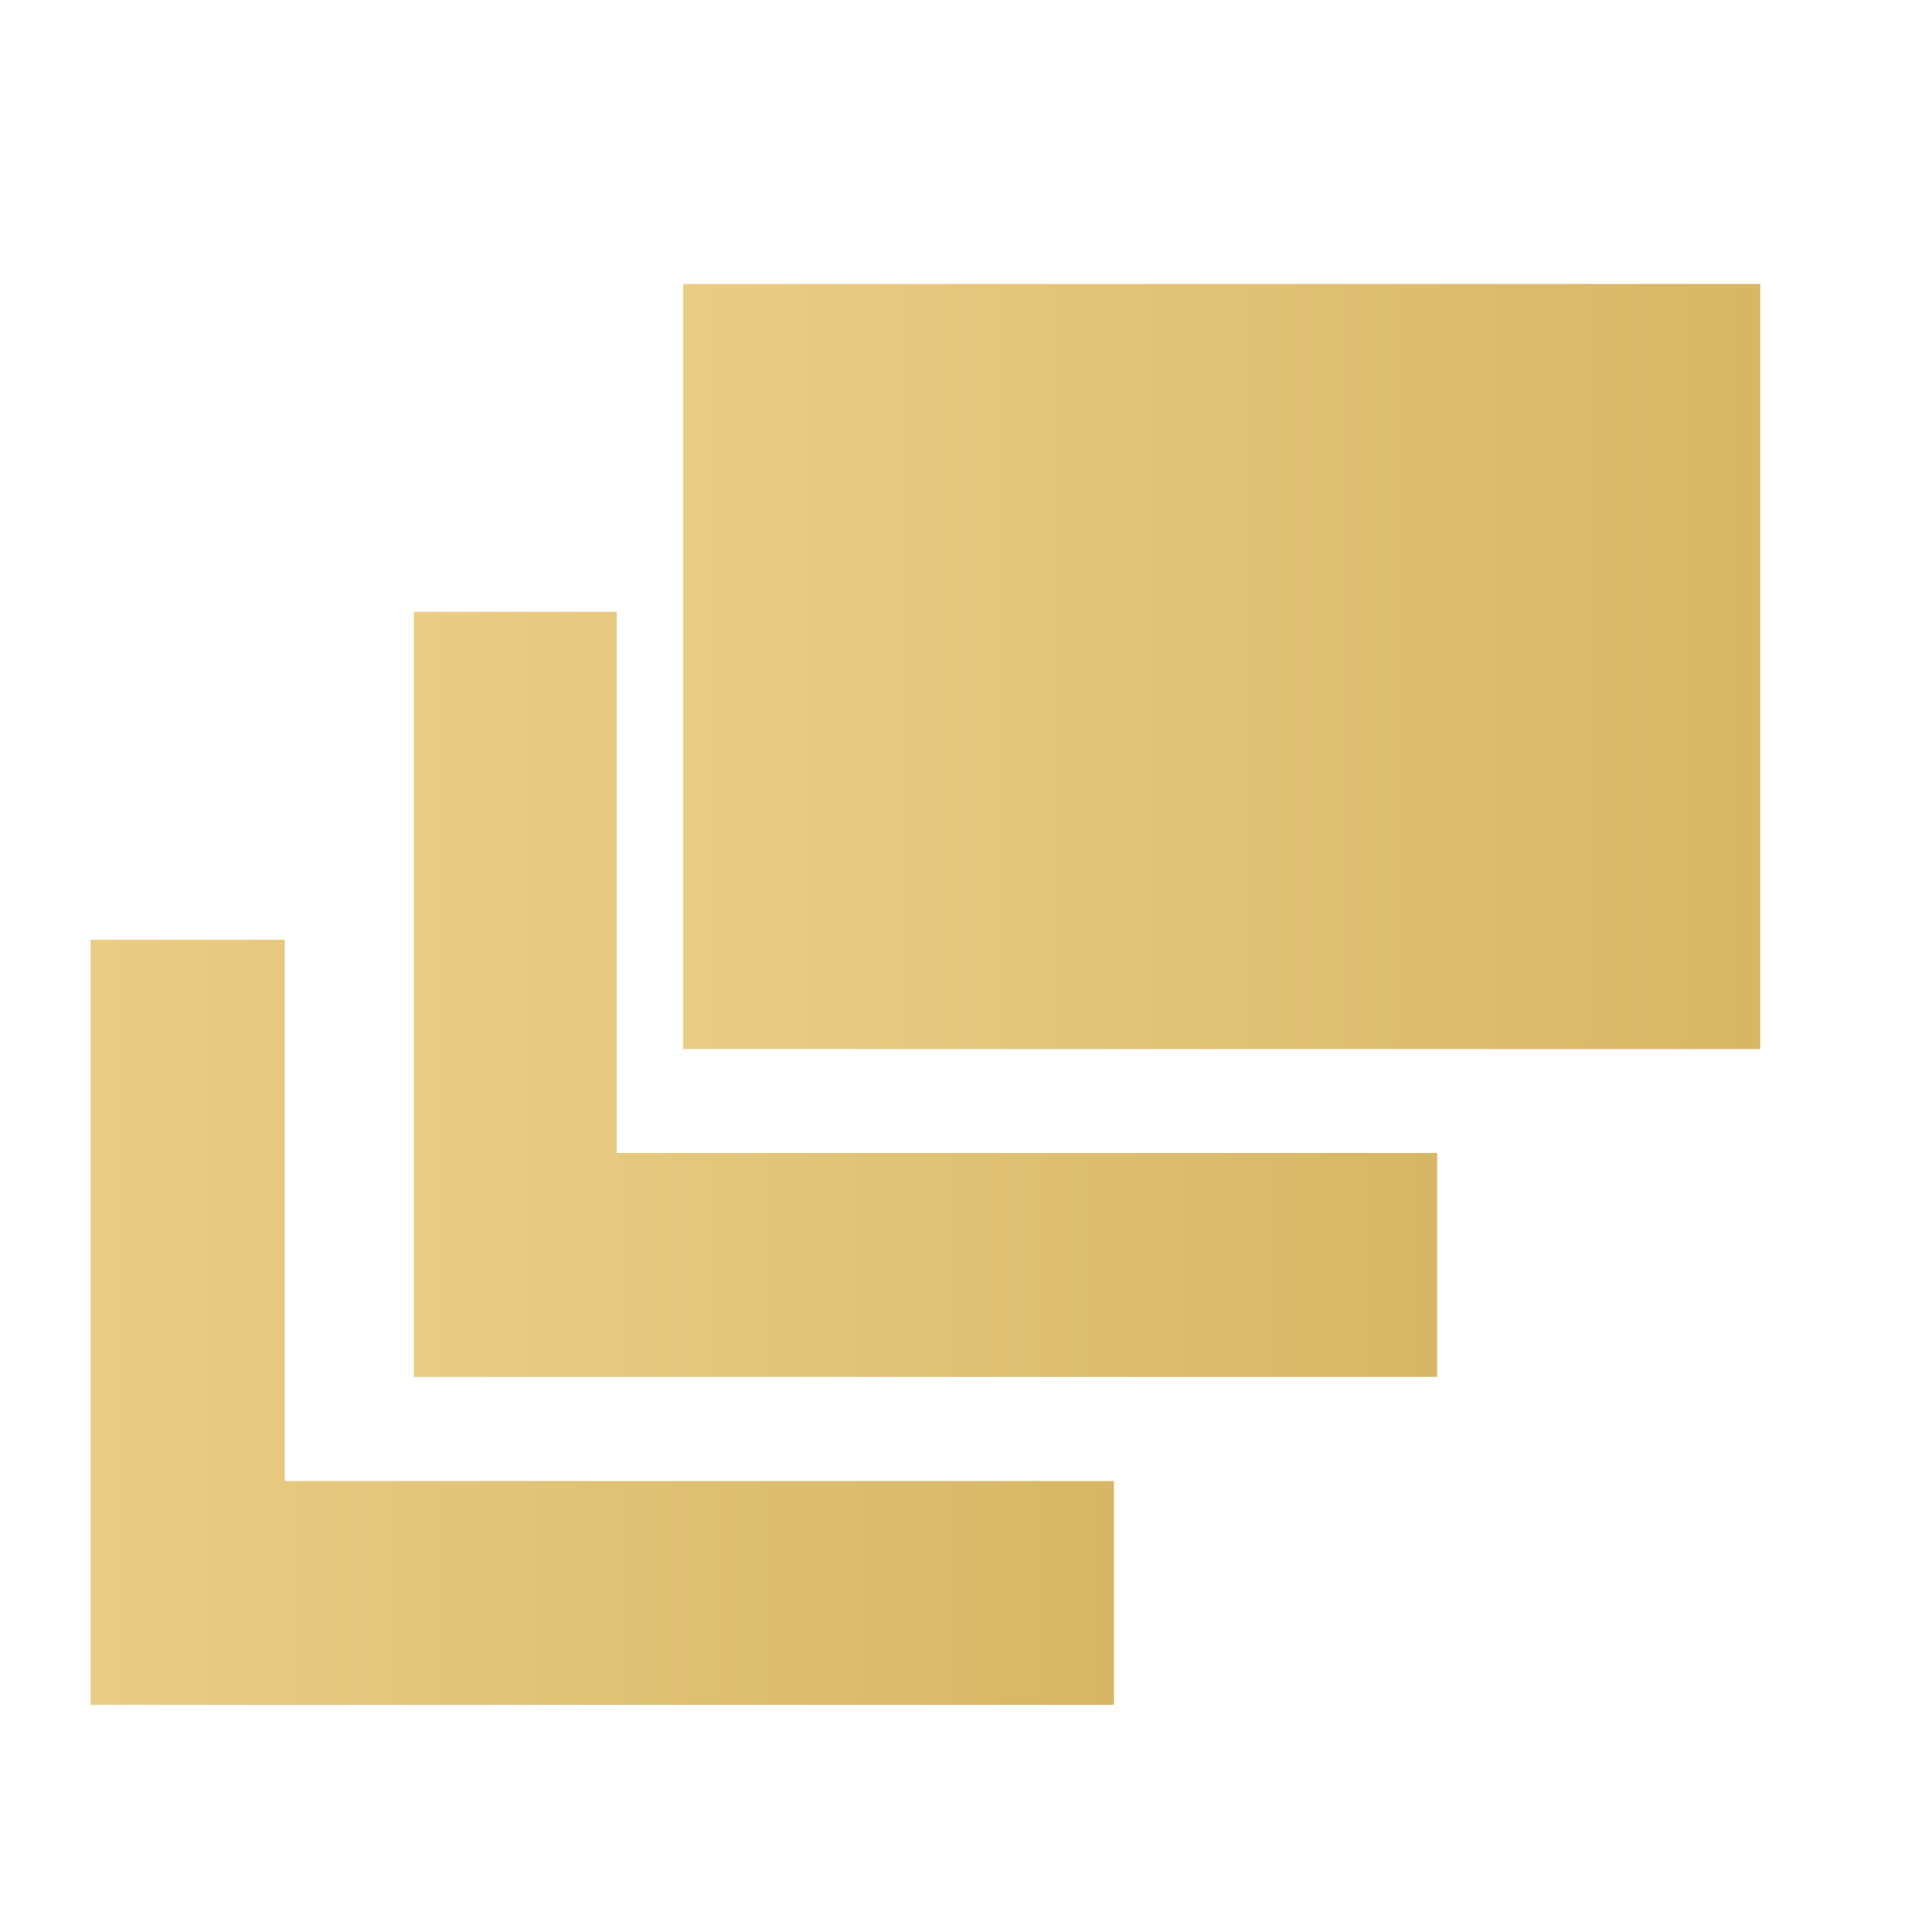
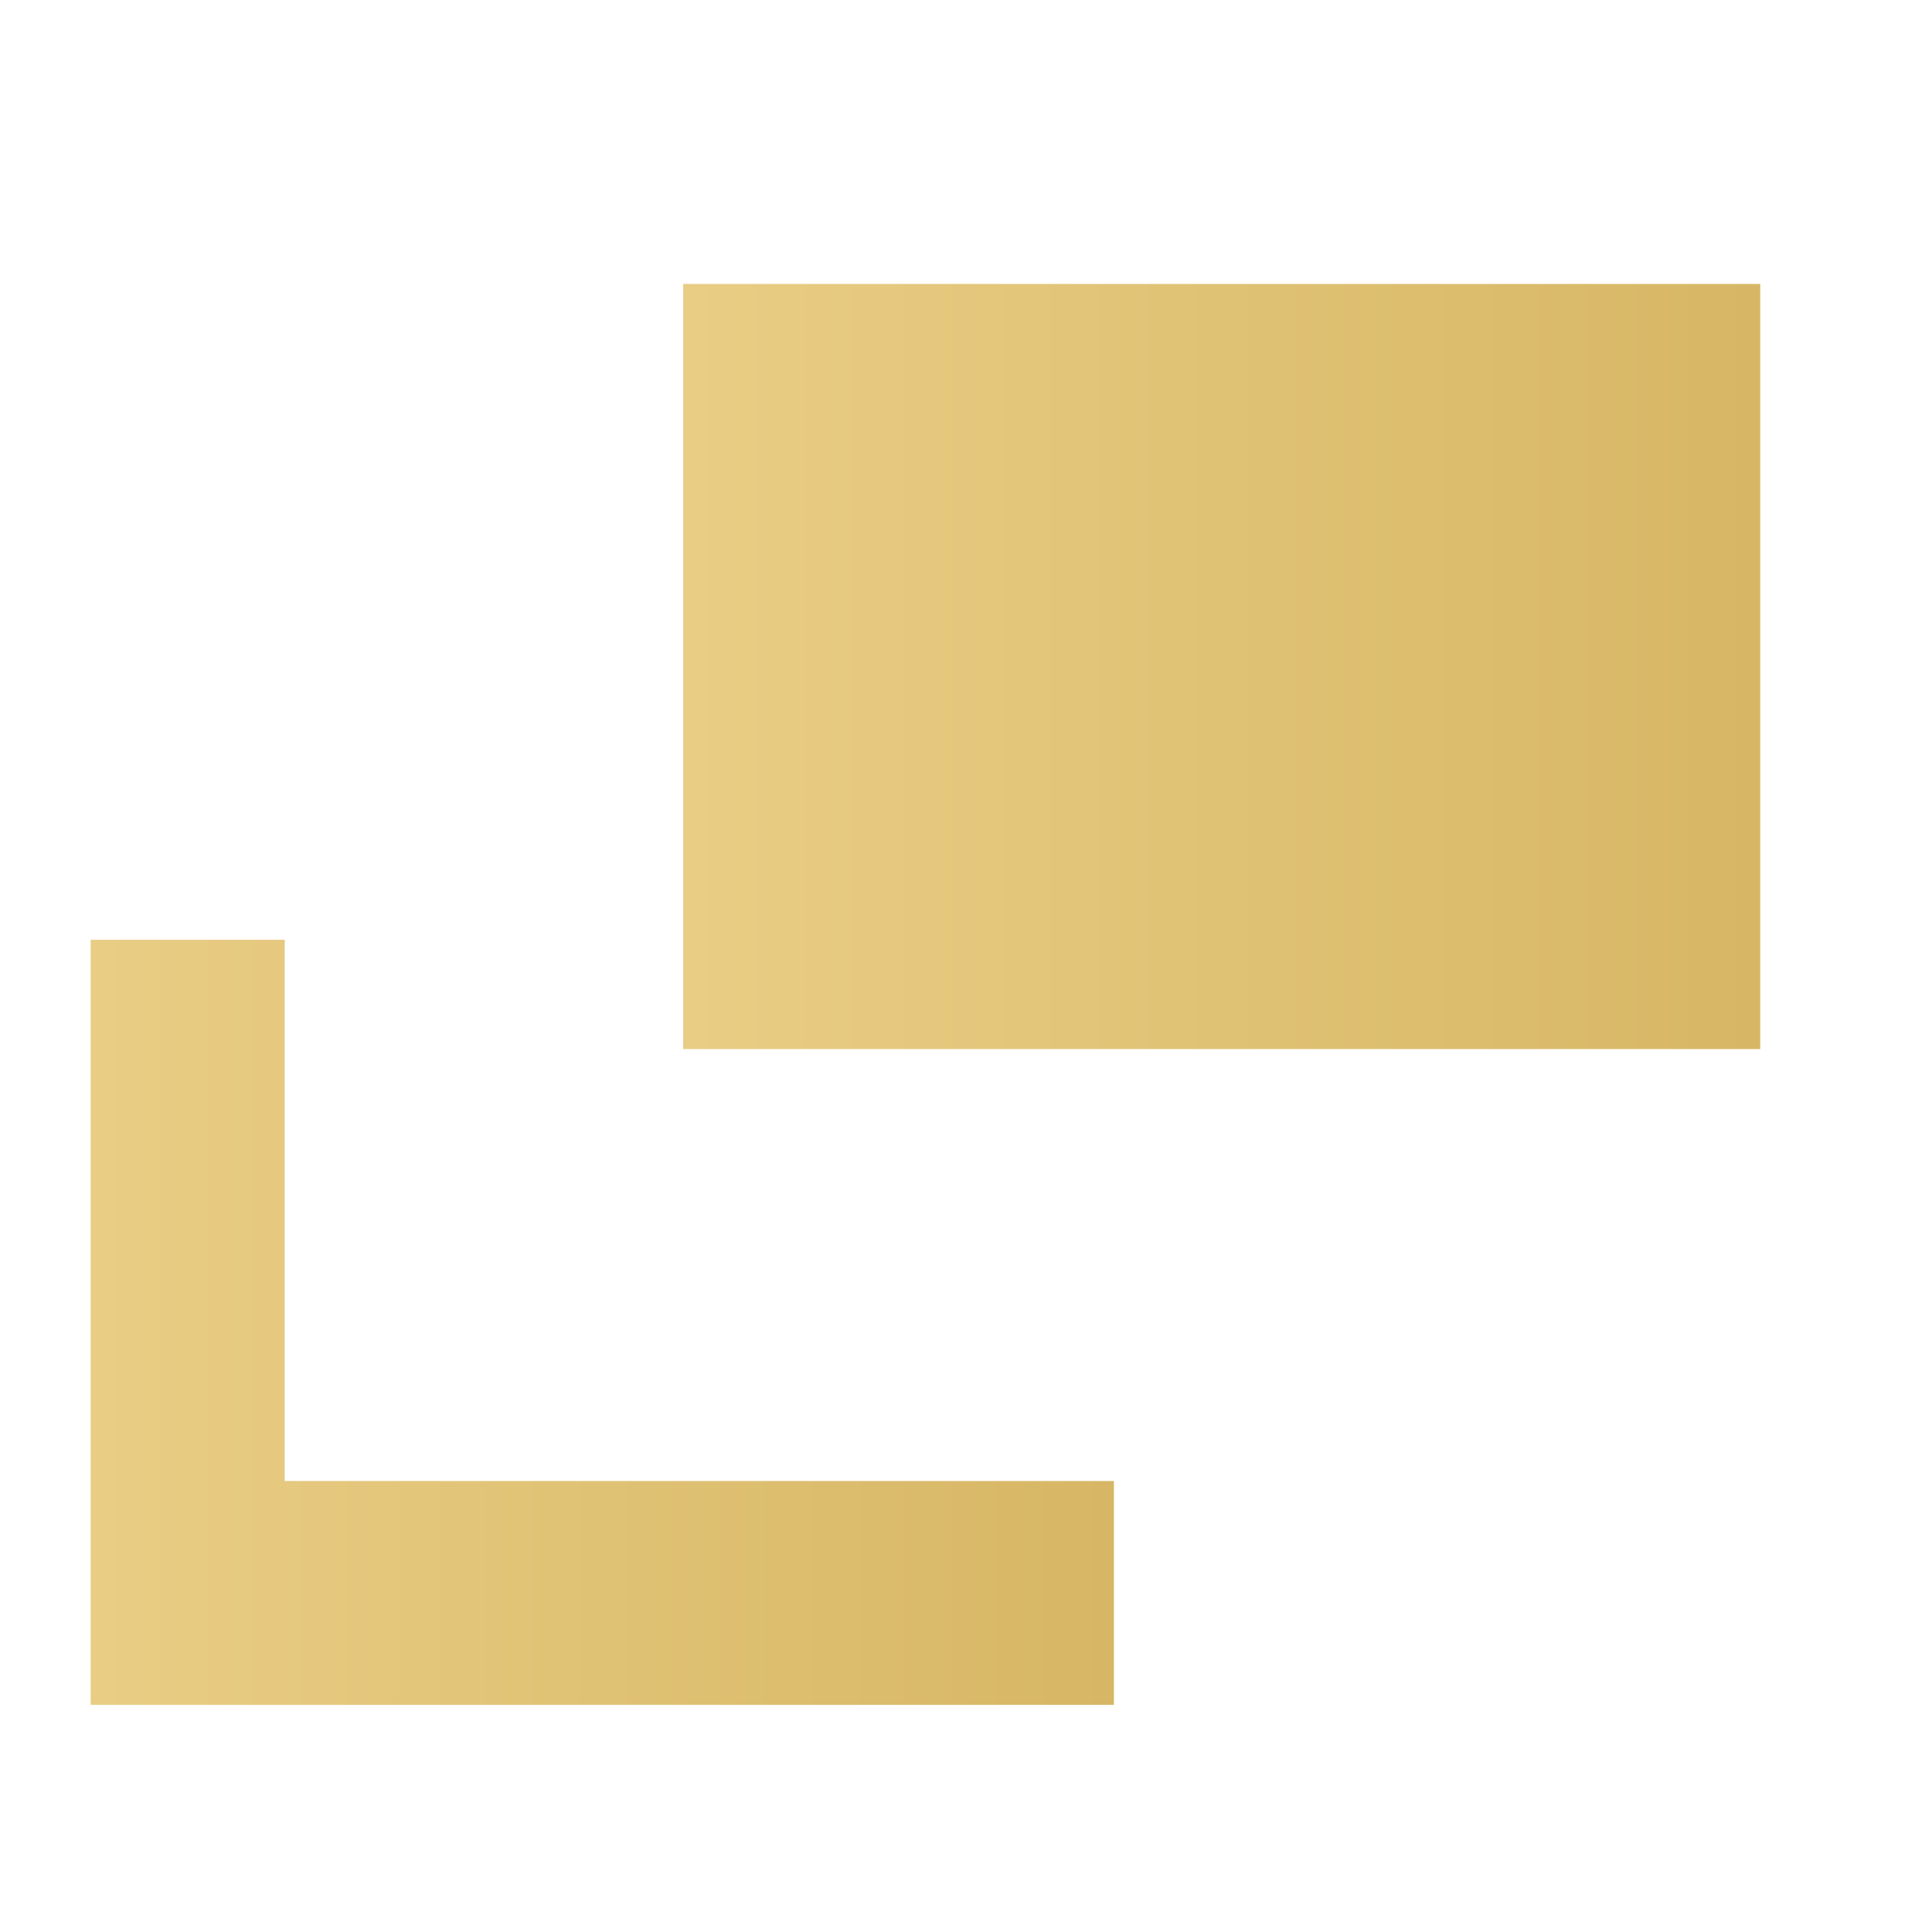
<svg xmlns="http://www.w3.org/2000/svg" version="1.1" id="Layer_1" x="0px" y="0px" width="30px" height="30px" viewBox="0 0 30 30" enable-background="new 0 0 30 30" xml:space="preserve">
  <g>
    <linearGradient id="SVGID_1_" gradientUnits="userSpaceOnUse" x1="10.607" y1="10.35" x2="27.333" y2="10.35">
      <stop offset="0" style="stop-color:#E9CD84" />
      <stop offset="1" style="stop-color:#D7B765" />
    </linearGradient>
    <polygon fill-rule="evenodd" clip-rule="evenodd" fill="url(#SVGID_1_)" points="10.607,4.409 27.333,4.409 27.333,16.29    10.607,16.29 10.607,4.409  " />
    <linearGradient id="SVGID_2_" gradientUnits="userSpaceOnUse" x1="6.426" y1="15.441" x2="22.316" y2="15.441">
      <stop offset="0" style="stop-color:#E9CD84" />
      <stop offset="1" style="stop-color:#D7B765" />
    </linearGradient>
-     <polygon fill-rule="evenodd" clip-rule="evenodd" fill="url(#SVGID_2_)" points="9.576,9.501 6.426,9.501 6.426,21.381    22.316,21.381 22.316,17.903 9.576,17.903 9.576,9.501 9.576,9.501  " />
    <linearGradient id="SVGID_3_" gradientUnits="userSpaceOnUse" x1="1.408" y1="20.533" x2="17.297" y2="20.533">
      <stop offset="0" style="stop-color:#E9CD84" />
      <stop offset="1" style="stop-color:#D7B765" />
    </linearGradient>
    <polygon fill-rule="evenodd" clip-rule="evenodd" fill="url(#SVGID_3_)" points="4.421,14.593 1.408,14.593 1.408,26.473    17.297,26.473 17.297,22.997 4.421,22.997 4.421,14.593 4.421,14.593  " />
  </g>
</svg>